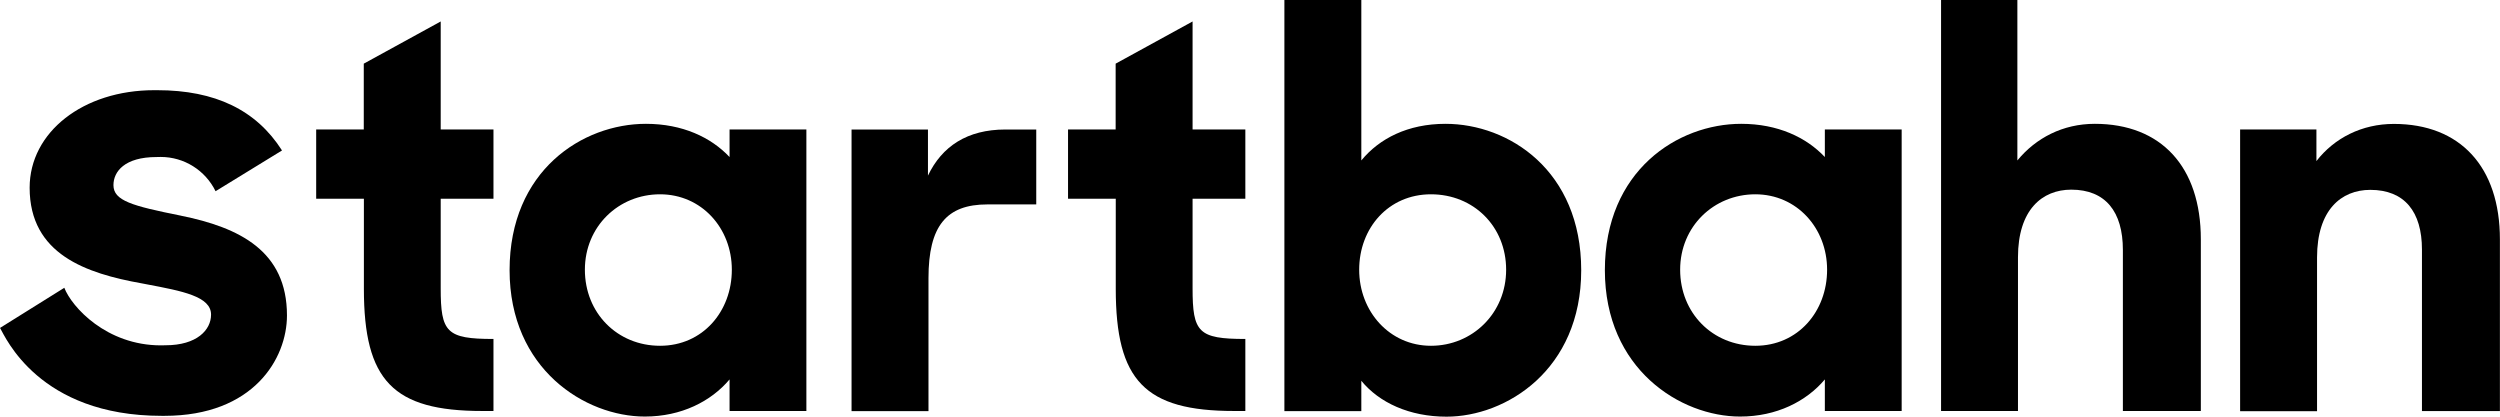
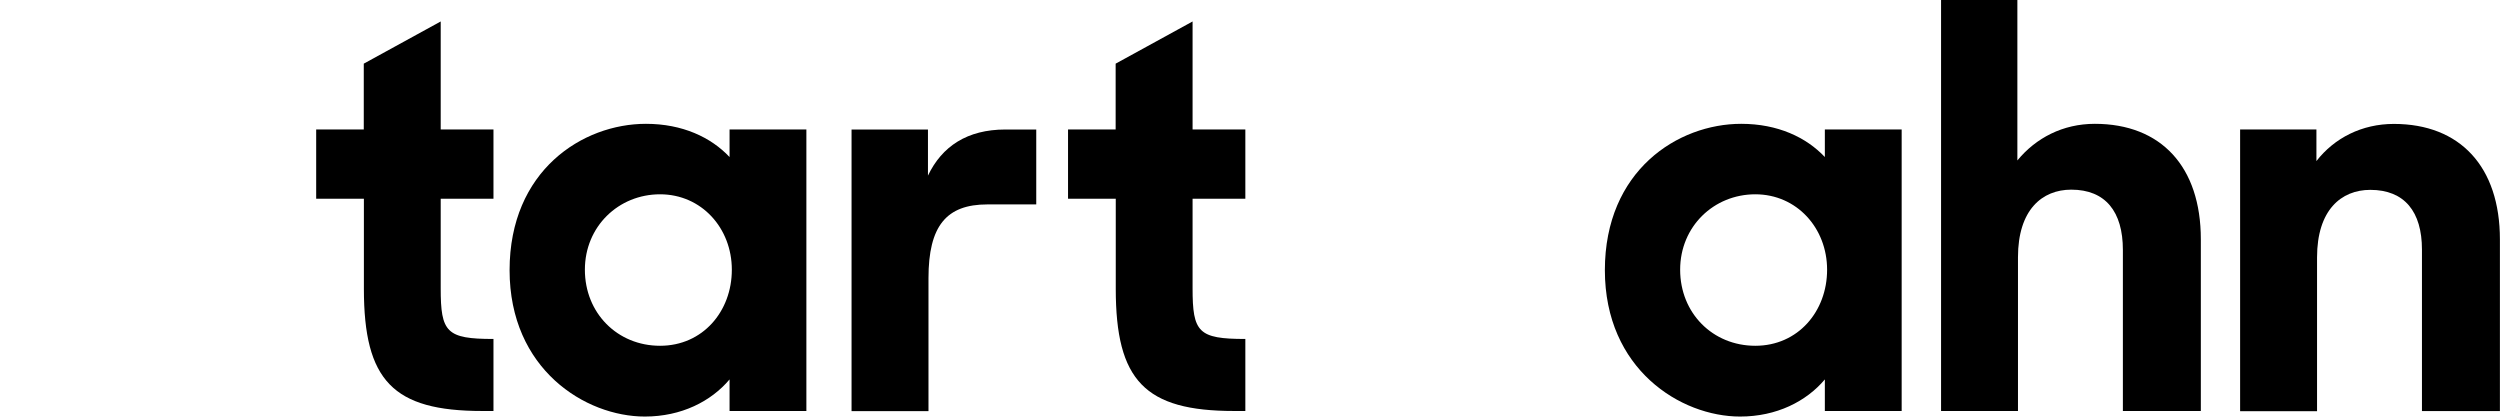
<svg xmlns="http://www.w3.org/2000/svg" fill="none" height="22" viewBox="0 0 132 22" width="132">
  <g fill="#000">
    <path d="m16.687 6.837h2.52v-3.476l4.062-2.228v5.704h2.786v3.656h-2.786v4.729c0 2.321.299 2.675 2.786 2.675v3.803h-.592c-4.713 0-6.25-1.607-6.25-6.451v-4.756h-2.519v-3.656z" />
    <path d="m26.906 14.269c0-5.263 3.85-7.731 7.2-7.731 1.928 0 3.437.714 4.415 1.754v-1.455h4.056v14.863h-4.056v-1.667c-.977 1.161-2.547 1.961-4.474 1.961-3.139 0-7.141-2.495-7.141-7.731zm11.735-.027c0-2.201-1.602-3.983-3.79-3.983-2.188 0-3.969 1.694-3.969 3.983s1.716 4.015 3.969 4.015c2.253 0 3.79-1.814 3.79-4.015z" />
    <path d="m44.967 6.838h4.029v2.435c.739-1.547 2.074-2.435 4.089-2.435h1.629v3.955h-2.579c-2.161 0-3.111 1.128-3.111 3.896v7.017h-4.062v-14.868z" />
    <path d="m56.386 6.837h2.52v-3.476l4.062-2.228v5.704h2.786v3.656h-2.786v4.729c0 2.321.299 2.675 2.786 2.675v3.803h-.592c-4.713 0-6.25-1.607-6.25-6.451v-4.756h-2.52v-3.656z" />
-     <path d="m71.878 20.099v1.607h-4.062v-21.706h4.062v8.472c.95-1.16 2.46-1.934 4.442-1.934 3.35 0 7.168 2.468 7.168 7.731 0 5.263-3.969 7.731-7.114 7.731-1.955 0-3.557-.741-4.502-1.901zm7.646-5.857c0-2.288-1.721-3.983-3.969-3.983-2.248 0-3.79 1.782-3.79 3.983s1.602 4.015 3.79 4.015 3.969-1.722 3.969-4.015z" />
    <path d="m84.737 14.269c0-5.263 3.85-7.731 7.2-7.731 1.928 0 3.437.714 4.415 1.754v-1.455h4.056v14.863h-4.056v-1.667c-.977 1.161-2.547 1.961-4.474 1.961-3.139 0-7.141-2.495-7.141-7.731zm11.734-.027c0-2.201-1.602-3.983-3.79-3.983s-3.969 1.694-3.969 3.983 1.716 4.015 3.969 4.015 3.79-1.814 3.79-4.015z" />
    <path d="m102.488 0h4.029v8.472c.977-1.188 2.4-1.934 4.089-1.934 3.496 0 5.598 2.261 5.598 6.097v9.066h-4.116v-8.505c0-2.021-.918-3.182-2.726-3.182-1.542 0-2.813 1.068-2.813 3.569v8.118h-4.061z" />
    <path d="m118.278 6.837h4.029v1.667c.951-1.22 2.4-1.961 4.089-1.961 3.497 0 5.599 2.261 5.599 6.097v9.066h-4.116v-8.532c0-1.994-.918-3.149-2.726-3.149-1.542 0-2.813 1.068-2.813 3.569v8.118h-4.062z" />
-     <path d="m9.552 11.387c-2.585-.518-3.562-.79-3.562-1.613 0-.719.597-1.482 2.27-1.482.076 0 .152-.005.228-.005 1.233 0 2.351.703 2.894 1.809l3.508-2.152c-1.357-2.13-3.519-3.182-6.592-3.182h-.157c-3.747 0-6.576 2.212-6.576 5.149 0 3.52 2.992 4.527 5.919 5.05l.255.049c1.901.359 3.405.643 3.405 1.602 0 .806-.744 1.618-2.405 1.618-.081 0-.163.005-.244.005-2.873 0-4.708-2.027-5.099-3.04l-3.394 2.119c.277.469 2.047 4.642 8.536 4.642h.147c4.702 0 6.467-3.024 6.467-5.301 0-3.405-2.509-4.642-5.604-5.268z" />
  </g>
</svg>